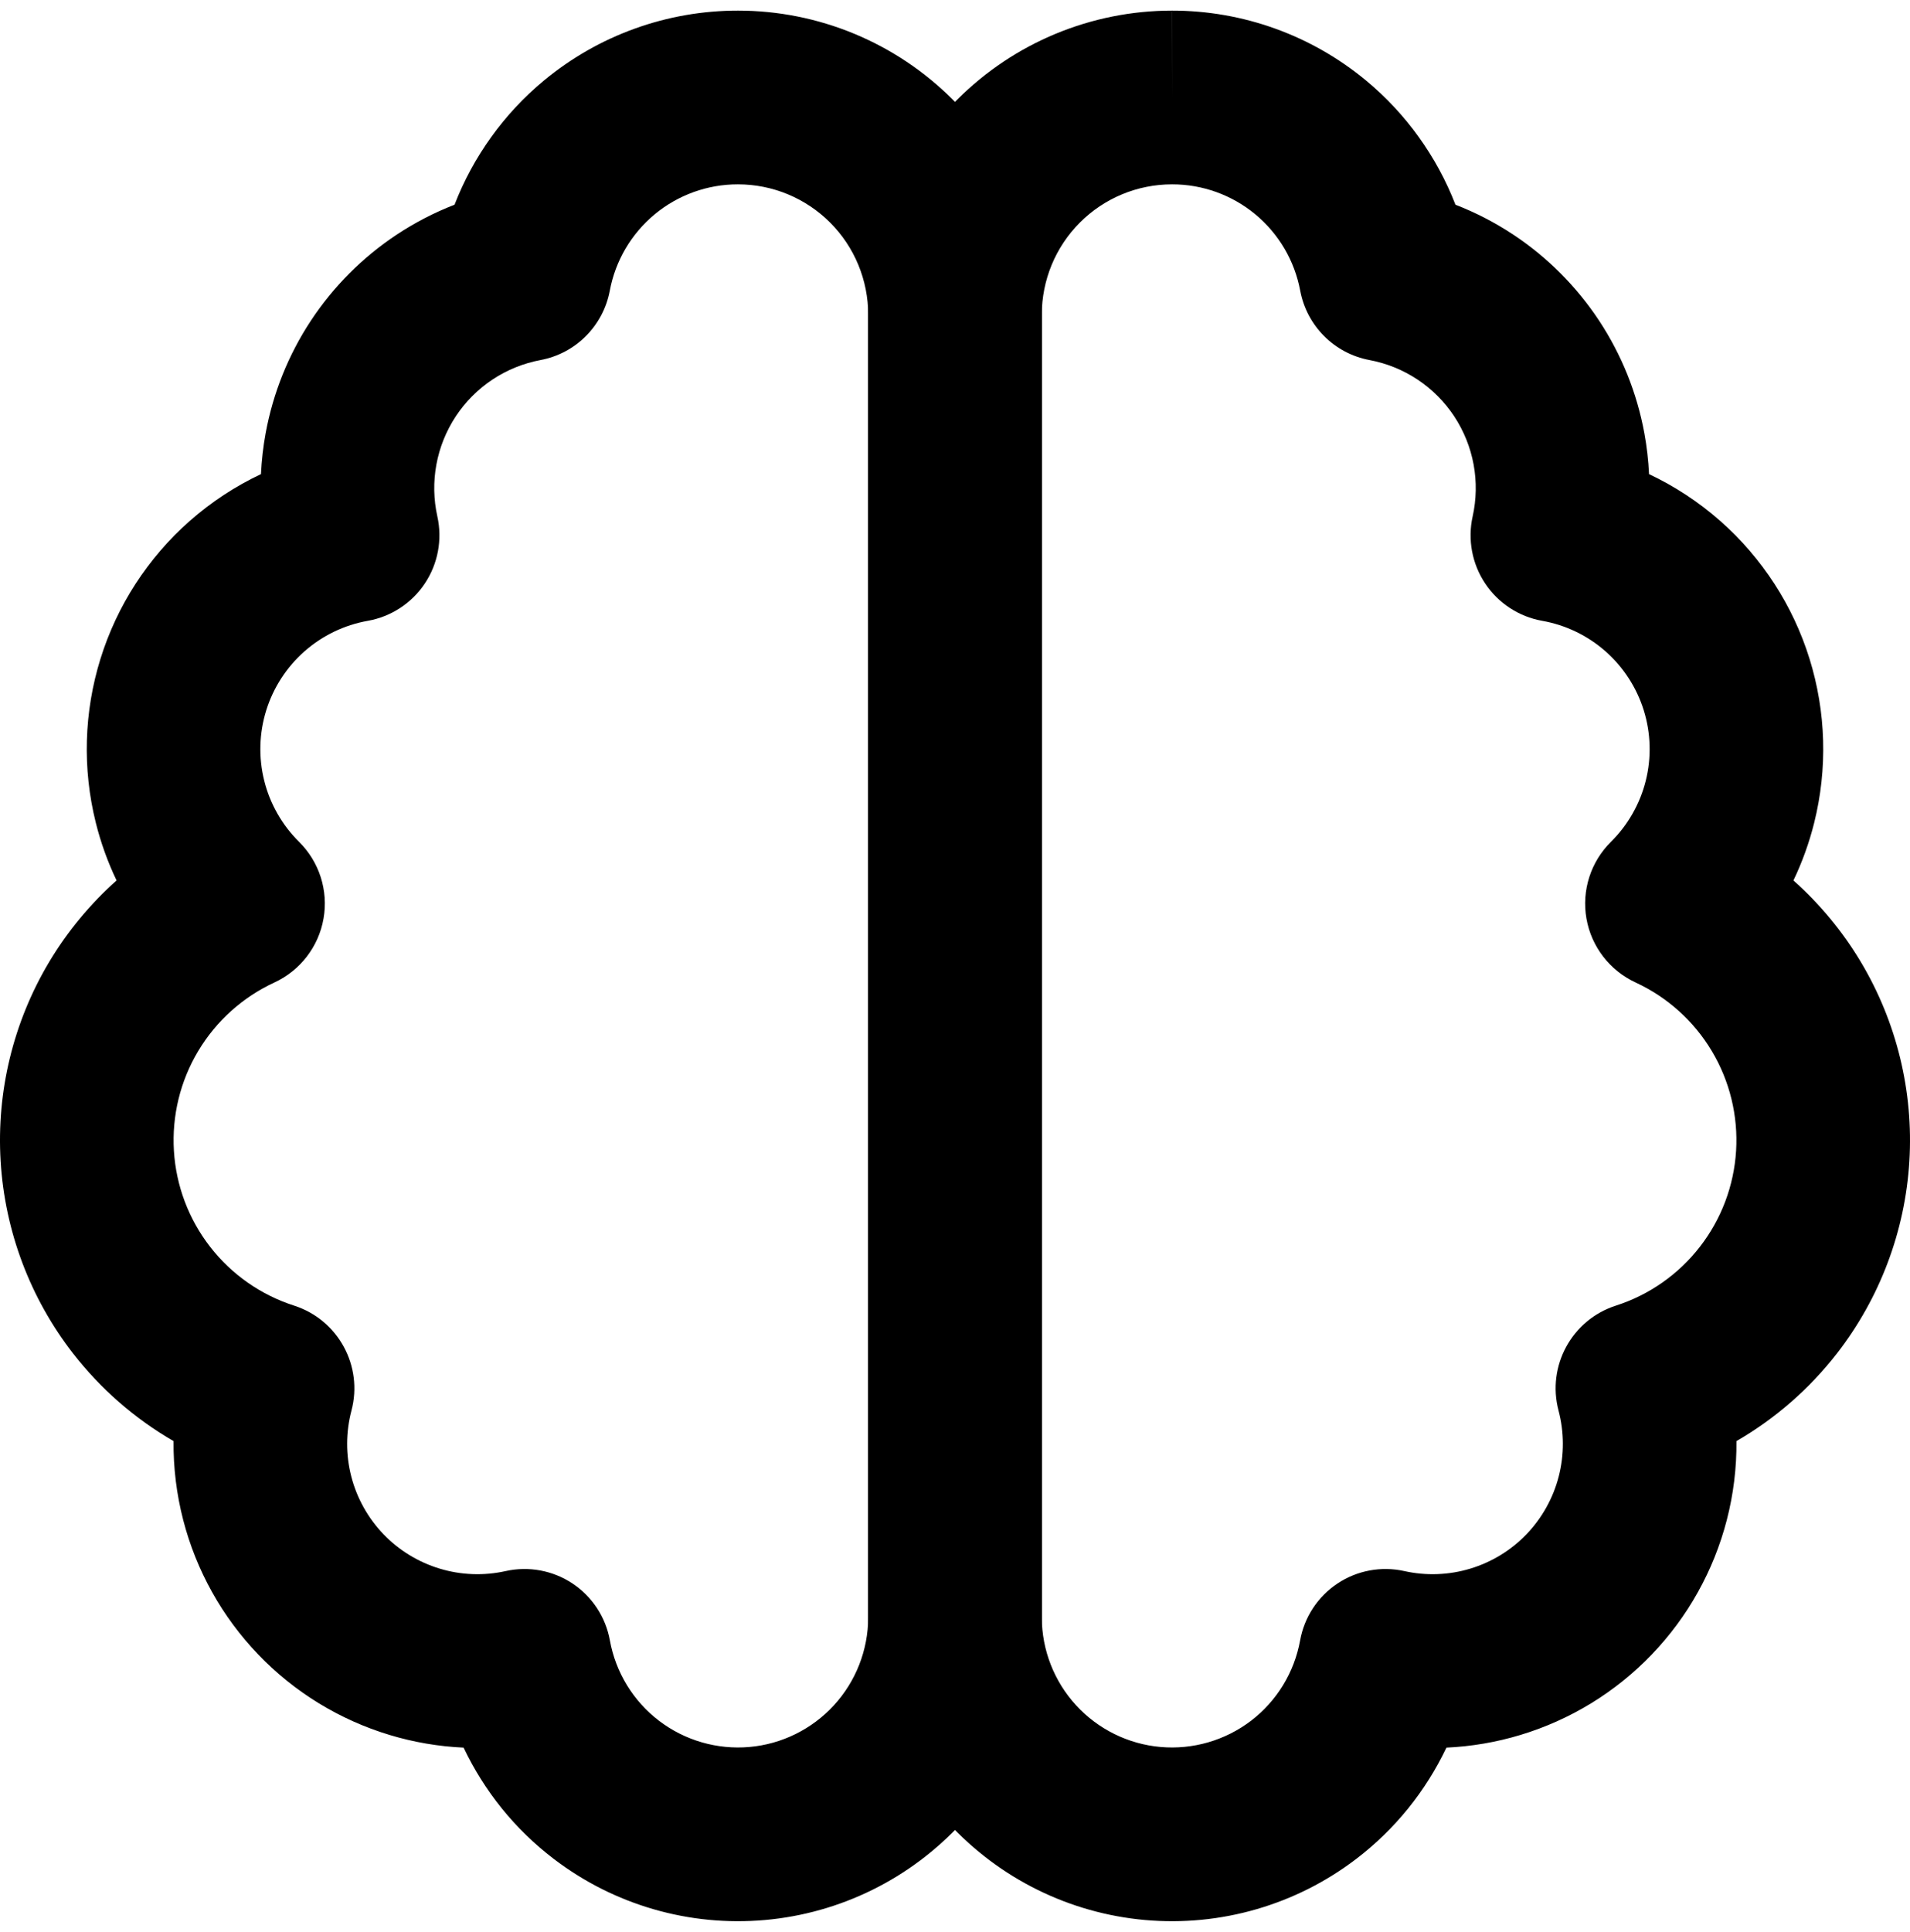
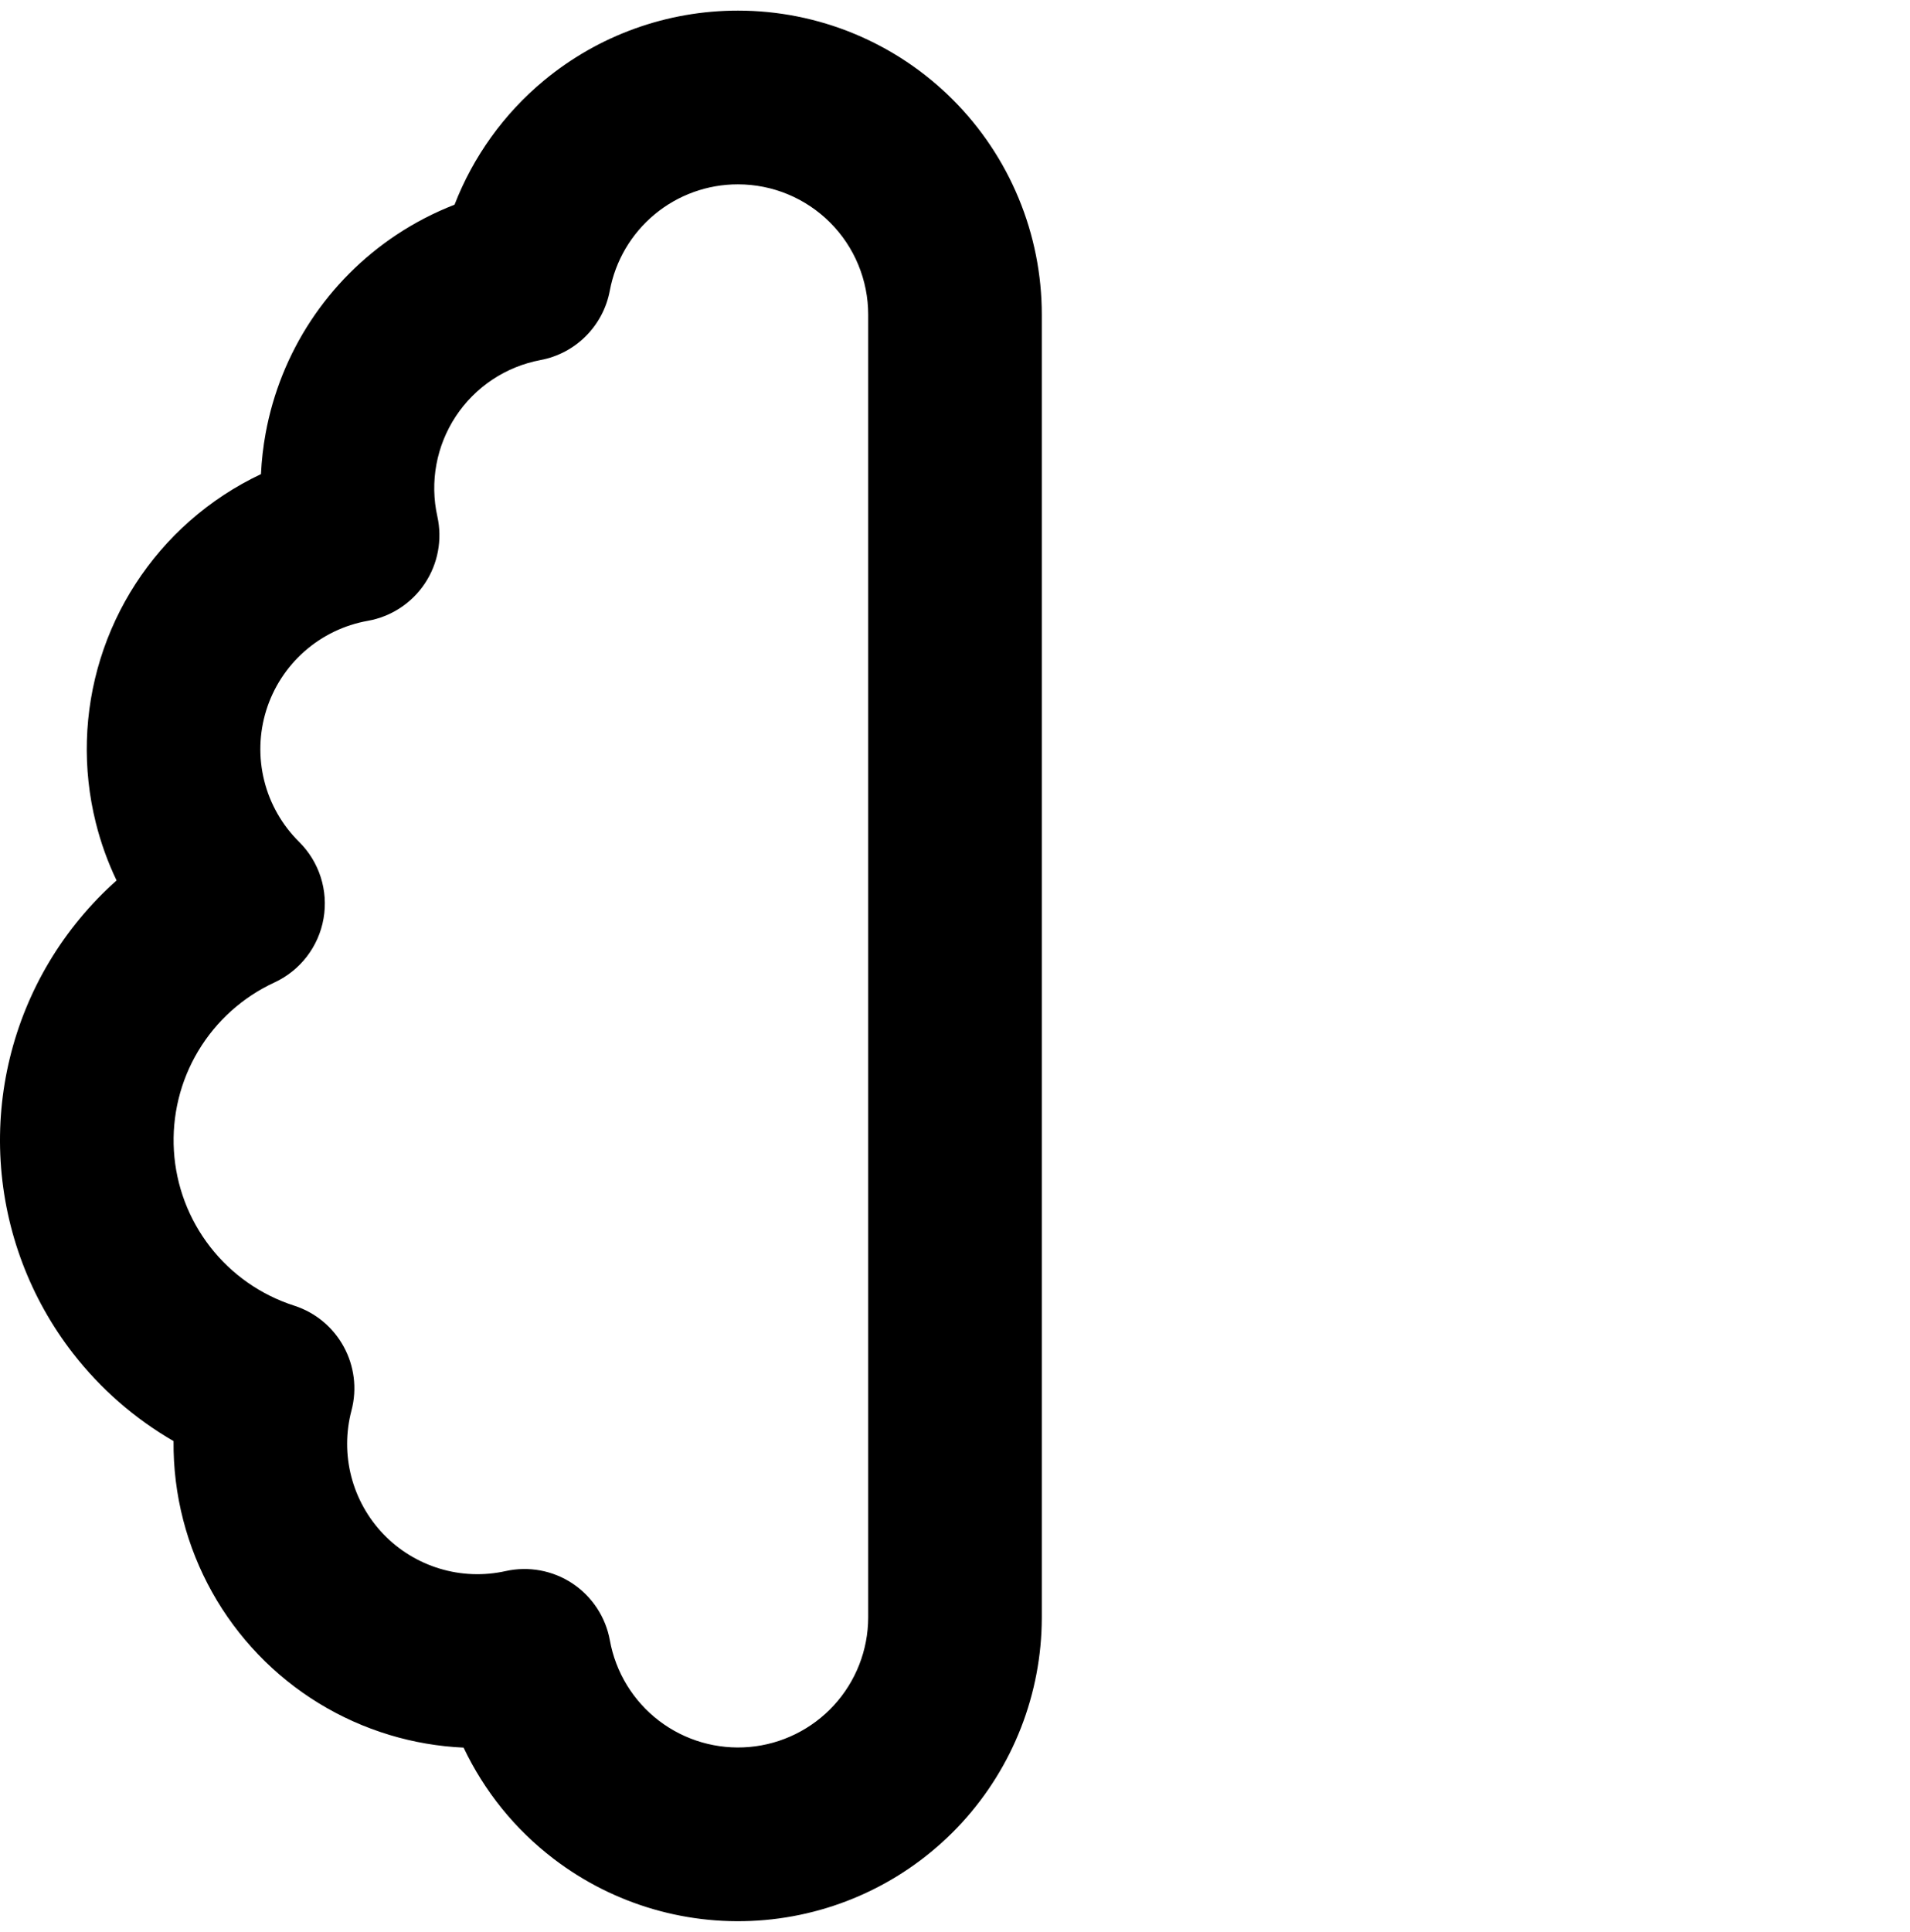
<svg xmlns="http://www.w3.org/2000/svg" width="90" height="91" viewBox="0 0 90 91" fill="none">
  <g style="mix-blend-mode:overlay">
    <path fill-rule="evenodd" clip-rule="evenodd" d="M34.771 8.684C33.338 8.682 31.951 9.182 30.848 10.097C29.745 11.012 28.997 12.284 28.734 13.692C28.423 15.352 27.126 16.65 25.467 16.961C24.658 17.113 23.888 17.426 23.202 17.881C22.517 18.337 21.93 18.926 21.476 19.613C21.023 20.3 20.712 21.072 20.563 21.882C20.414 22.692 20.429 23.523 20.608 24.327C20.85 25.416 20.637 26.557 20.018 27.485C19.4 28.414 18.429 29.049 17.331 29.244C16.223 29.441 15.191 29.938 14.347 30.682C13.503 31.427 12.88 32.388 12.545 33.463C12.211 34.538 12.178 35.683 12.451 36.775C12.723 37.867 13.291 38.863 14.091 39.654C15.046 40.597 15.477 41.949 15.245 43.271C15.014 44.593 14.149 45.717 12.931 46.28C11.436 46.971 10.184 48.097 9.338 49.512C8.493 50.926 8.095 52.563 8.195 54.208C8.295 55.853 8.889 57.429 9.9 58.73C10.91 60.032 12.29 60.998 13.858 61.502C15.93 62.168 17.118 64.34 16.561 66.445C16.292 67.463 16.289 68.534 16.553 69.554C16.817 70.574 17.339 71.509 18.069 72.269C18.798 73.028 19.711 73.587 20.719 73.891C21.727 74.196 22.797 74.236 23.825 74.007C24.912 73.765 26.05 73.976 26.977 74.592C27.904 75.208 28.54 76.176 28.738 77.272C29.011 78.779 29.837 80.13 31.055 81.059C32.272 81.987 33.792 82.427 35.317 82.292C36.842 82.157 38.261 81.456 39.296 80.327C40.33 79.199 40.906 77.725 40.91 76.195V14.822C40.91 14.016 40.751 13.217 40.443 12.473C40.135 11.728 39.683 11.052 39.113 10.482C38.544 9.912 37.867 9.46 37.123 9.151C36.379 8.843 35.581 8.684 34.775 8.684L34.771 8.684ZM34.777 0.5C31.436 0.497 28.198 1.663 25.626 3.797C23.738 5.365 22.295 7.381 21.418 9.643C20.458 10.015 19.538 10.492 18.676 11.065C17.077 12.127 15.707 13.502 14.649 15.105C13.591 16.709 12.867 18.509 12.519 20.398C12.401 21.039 12.327 21.686 12.297 22.334C11.085 22.906 9.953 23.648 8.939 24.542C6.969 26.279 5.515 28.523 4.735 31.03C3.955 33.538 3.879 36.211 4.515 38.759C4.75 39.699 5.078 40.609 5.493 41.475C4.252 42.579 3.179 43.871 2.317 45.313C0.627 48.142 -0.17 51.416 0.03 54.706C0.231 57.995 1.419 61.148 3.44 63.751C4.744 65.43 6.356 66.831 8.178 67.884C8.166 69.134 8.318 70.385 8.634 71.606C9.25 73.986 10.468 76.167 12.171 77.939C13.873 79.712 16.003 81.016 18.356 81.726C19.494 82.07 20.666 82.269 21.845 82.323C22.816 84.368 24.265 86.171 26.094 87.566C28.934 89.733 32.482 90.76 36.04 90.444C39.598 90.128 42.91 88.493 45.325 85.859C47.739 83.225 49.082 79.783 49.09 76.209L49.09 14.822C49.09 12.941 48.72 11.079 48 9.341C47.281 7.603 46.227 6.025 44.897 4.695C43.568 3.365 41.99 2.31 40.253 1.59C38.517 0.871 36.656 0.5 34.777 0.5Z" fill="black" />
-     <path fill-rule="evenodd" clip-rule="evenodd" d="M55.223 0.5C58.564 0.497 61.801 1.663 64.374 3.797C66.262 5.365 67.705 7.381 68.582 9.643C69.542 10.015 70.462 10.492 71.324 11.065C72.923 12.127 74.293 13.502 75.351 15.105C76.409 16.709 77.133 18.509 77.481 20.398C77.599 21.039 77.673 21.686 77.703 22.334C78.915 22.906 80.046 23.648 81.061 24.542C83.031 26.279 84.485 28.523 85.265 31.03C86.045 33.538 86.121 36.211 85.485 38.759C85.25 39.699 84.922 40.609 84.507 41.475C85.748 42.579 86.822 43.871 87.683 45.313C89.373 48.142 90.17 51.416 89.97 54.706C89.769 57.995 88.581 61.148 86.56 63.751C85.256 65.43 83.644 66.831 81.822 67.884C81.834 69.134 81.682 70.385 81.366 71.606C80.75 73.986 79.532 76.167 77.829 77.939C76.127 79.712 73.997 81.016 71.644 81.726C70.506 82.07 69.334 82.269 68.156 82.323C67.184 84.368 65.734 86.171 63.906 87.566C61.066 89.733 57.518 90.76 53.96 90.444C50.402 90.128 47.09 88.493 44.675 85.859C42.261 83.225 40.918 79.783 40.91 76.209L40.91 76.2L40.91 14.822C40.91 11.023 42.418 7.381 45.103 4.695C47.787 2.009 51.427 0.501 55.223 0.5ZM55.223 0.5C55.224 0.5 55.224 0.5 55.225 0.5V4.592L55.221 0.5C55.221 0.5 55.222 0.5 55.223 0.5ZM59.152 10.097C58.05 9.182 56.662 8.682 55.229 8.684L55.225 8.684C53.598 8.684 52.037 9.33 50.887 10.482C49.736 11.633 49.09 13.194 49.09 14.822L49.09 76.195C49.094 77.726 49.67 79.199 50.704 80.327C51.739 81.456 53.158 82.157 54.683 82.292C56.208 82.427 57.728 81.987 58.946 81.059C60.163 80.13 60.989 78.779 61.262 77.272C61.46 76.176 62.096 75.208 63.023 74.592C63.95 73.976 65.088 73.765 66.175 74.007C67.203 74.236 68.272 74.196 69.281 73.891C70.289 73.587 71.202 73.028 71.931 72.269C72.661 71.509 73.183 70.574 73.447 69.554C73.711 68.534 73.708 67.463 73.439 66.445C72.882 64.34 74.07 62.168 76.142 61.502C77.71 60.998 79.09 60.032 80.1 58.73C81.111 57.429 81.705 55.853 81.805 54.208C81.905 52.563 81.507 50.926 80.662 49.512C79.817 48.097 78.564 46.971 77.069 46.28C75.851 45.717 74.986 44.593 74.754 43.271C74.523 41.949 74.954 40.597 75.909 39.654C76.709 38.863 77.276 37.867 77.549 36.775C77.822 35.683 77.789 34.538 77.455 33.463C77.12 32.388 76.497 31.427 75.653 30.682C74.809 29.938 73.777 29.441 72.669 29.244C71.571 29.049 70.6 28.414 69.982 27.485C69.363 26.557 69.15 25.416 69.392 24.327C69.571 23.523 69.586 22.692 69.437 21.882C69.287 21.072 68.977 20.3 68.524 19.613C68.07 18.926 67.483 18.337 66.798 17.881C66.112 17.426 65.342 17.113 64.533 16.961C62.874 16.65 61.577 15.352 61.266 13.692C61.003 12.284 60.255 11.012 59.152 10.097Z" fill="black" />
  </g>
</svg>